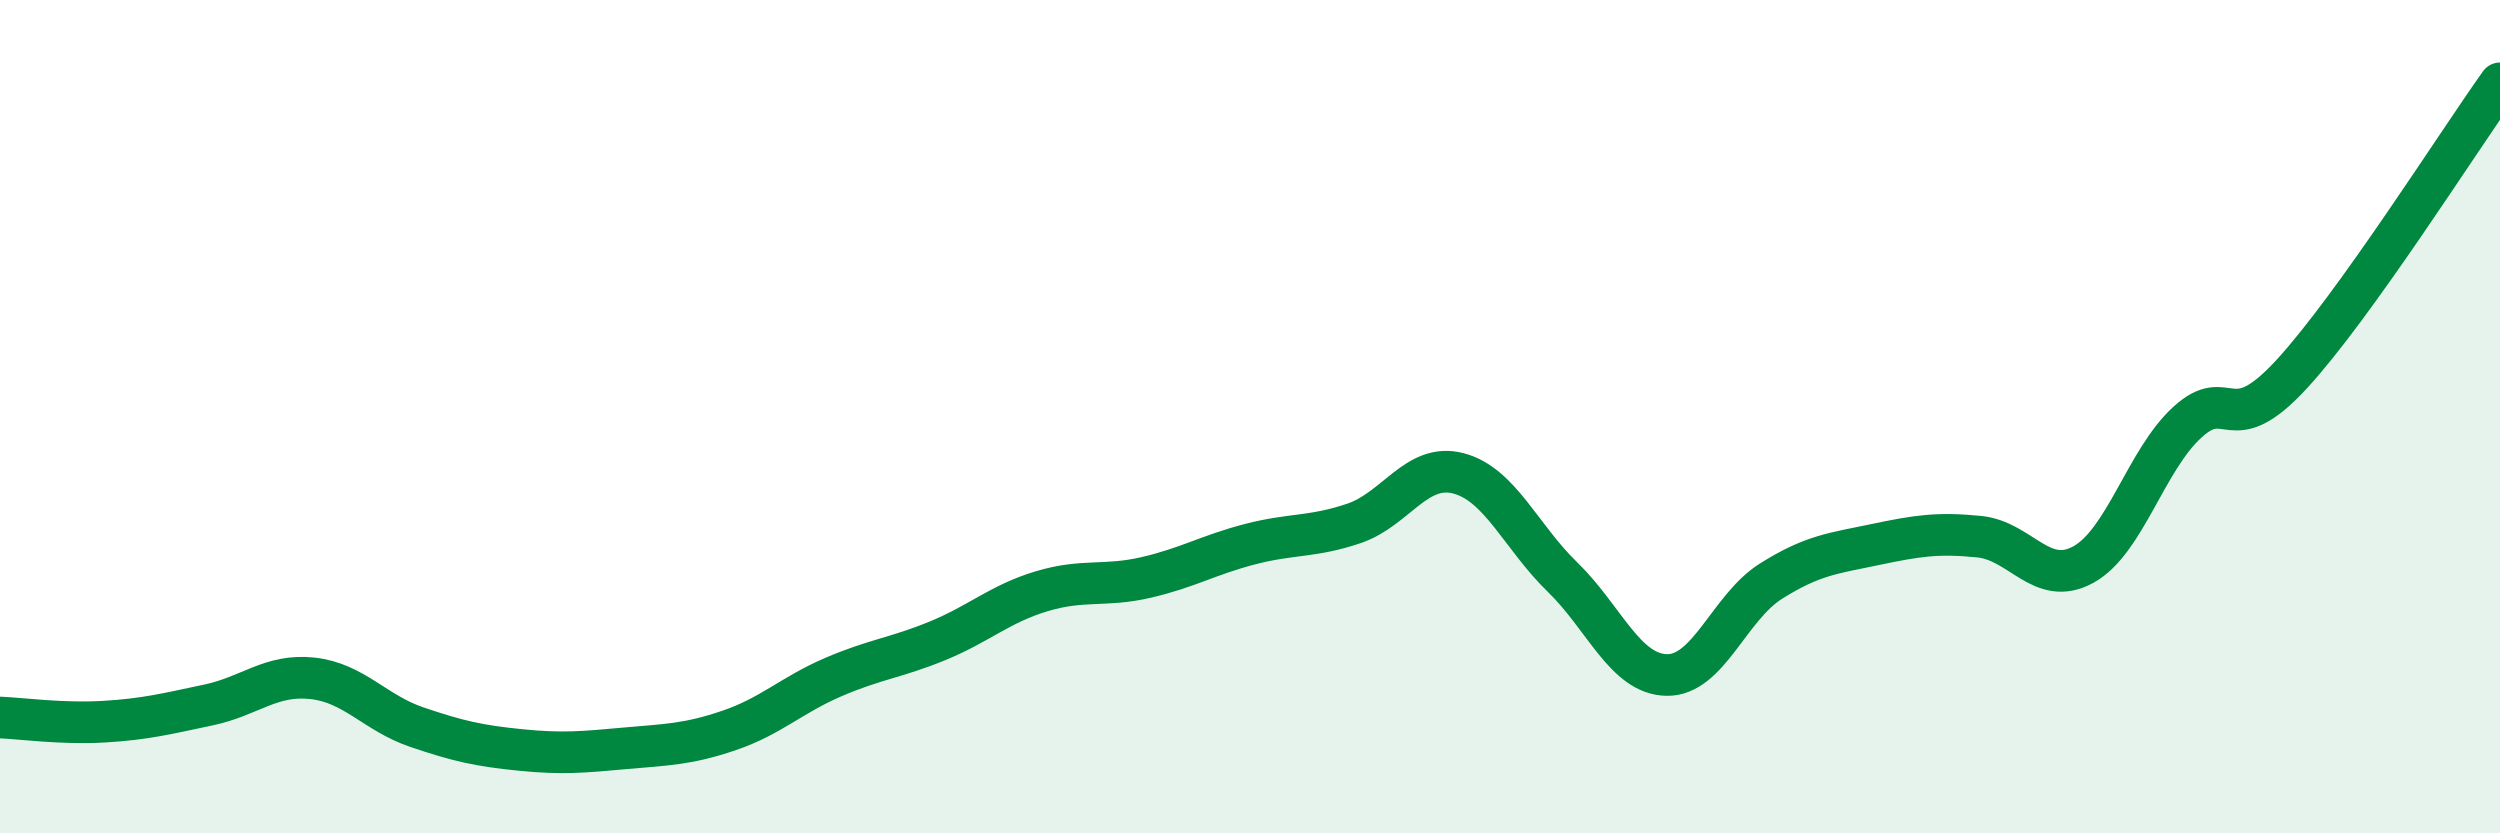
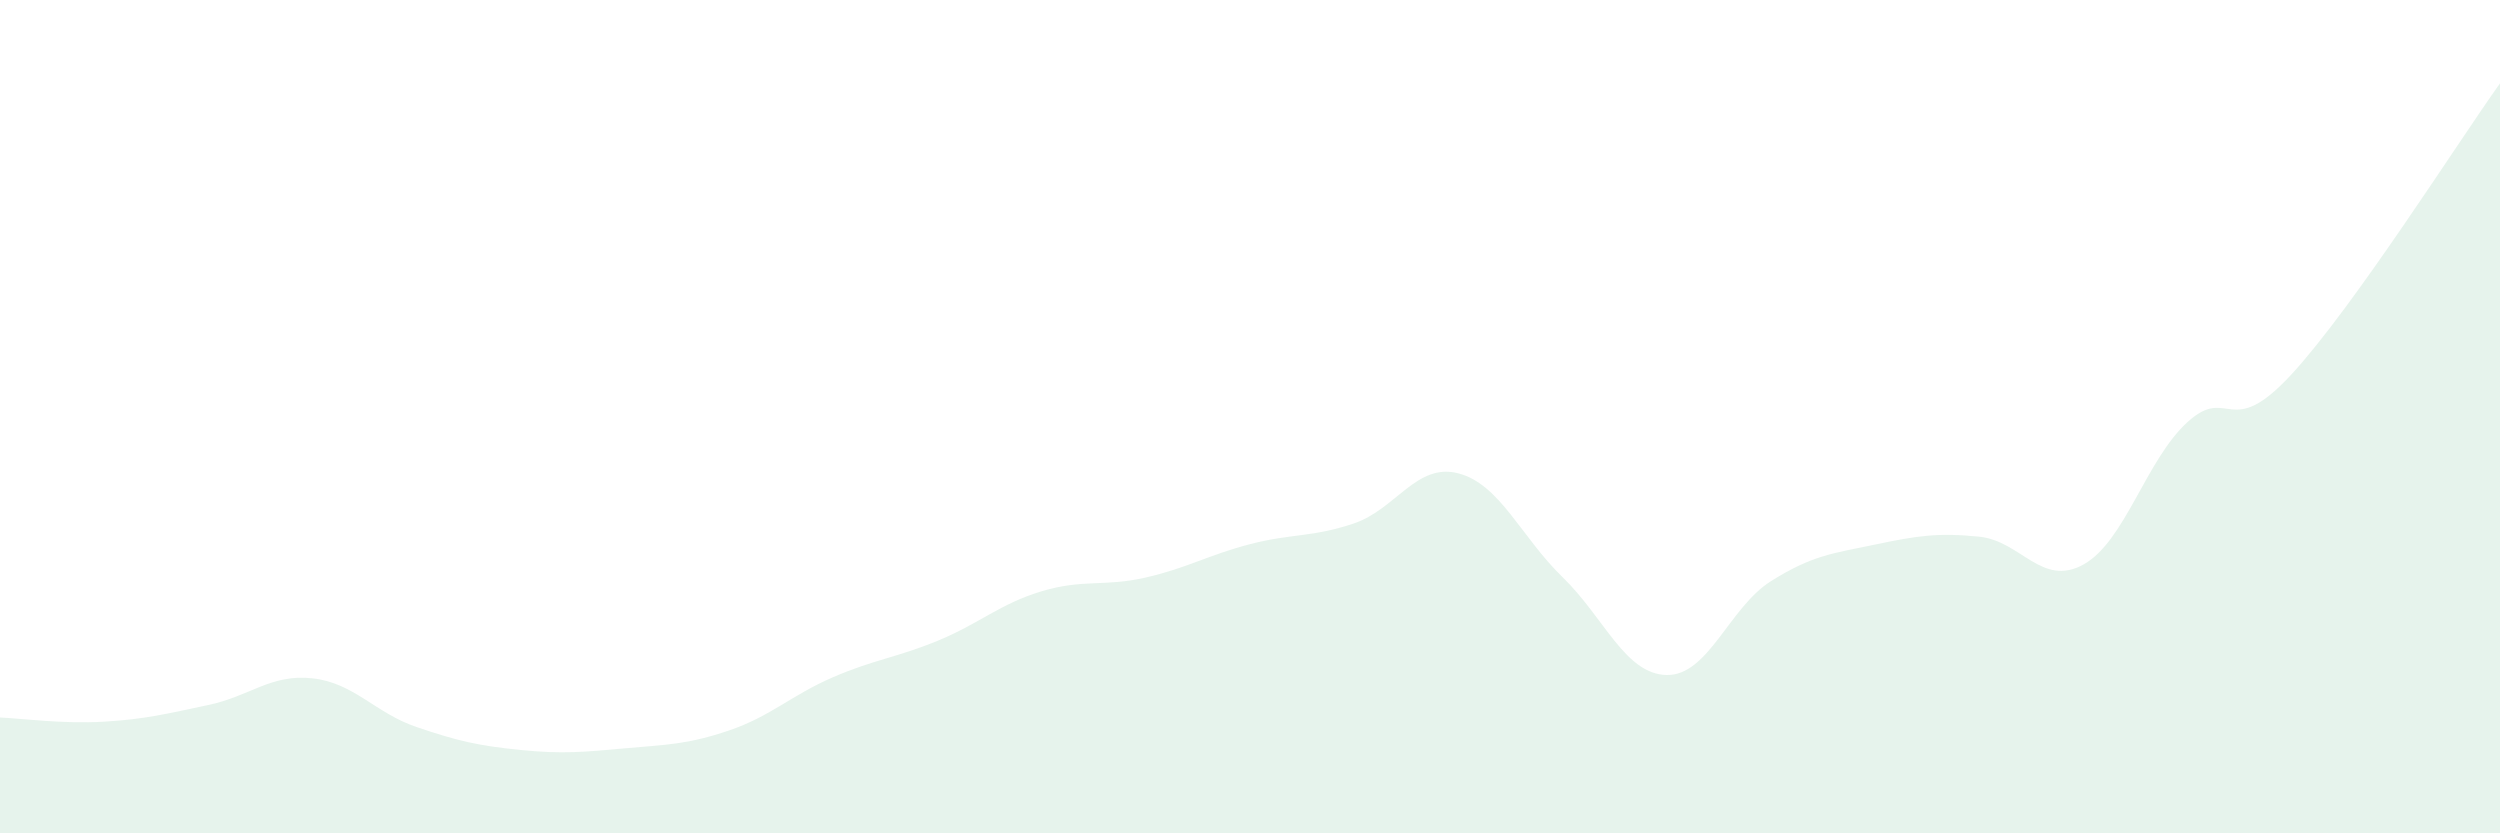
<svg xmlns="http://www.w3.org/2000/svg" width="60" height="20" viewBox="0 0 60 20">
  <path d="M 0,17.22 C 0.5,17.24 1.5,17.38 2.5,17.32 C 3.5,17.26 4,17.13 5,16.92 C 6,16.71 6.5,16.17 7.5,16.28 C 8.5,16.39 9,17.11 10,17.45 C 11,17.79 11.5,17.9 12.5,18 C 13.5,18.1 14,18.05 15,17.96 C 16,17.87 16.5,17.87 17.5,17.53 C 18.5,17.19 19,16.68 20,16.25 C 21,15.82 21.5,15.79 22.5,15.38 C 23.5,14.97 24,14.49 25,14.19 C 26,13.89 26.5,14.09 27.5,13.86 C 28.5,13.63 29,13.32 30,13.06 C 31,12.8 31.5,12.9 32.5,12.56 C 33.5,12.22 34,11.1 35,11.36 C 36,11.62 36.5,12.88 37.5,13.85 C 38.5,14.82 39,16.18 40,16.2 C 41,16.22 41.5,14.58 42.5,13.95 C 43.5,13.32 44,13.28 45,13.07 C 46,12.86 46.5,12.78 47.5,12.88 C 48.5,12.98 49,14.1 50,13.55 C 51,13 51.5,11.04 52.5,10.13 C 53.5,9.22 53.5,10.61 55,8.98 C 56.5,7.35 59,3.4 60,2L60 20L0 20Z" fill="#008740" opacity="0.1" stroke-linecap="round" stroke-linejoin="round" />
-   <path d="M 0,17.22 C 0.5,17.24 1.5,17.38 2.5,17.32 C 3.5,17.26 4,17.13 5,16.92 C 6,16.71 6.5,16.17 7.5,16.28 C 8.5,16.39 9,17.11 10,17.45 C 11,17.79 11.5,17.9 12.5,18 C 13.5,18.1 14,18.05 15,17.96 C 16,17.87 16.5,17.87 17.5,17.53 C 18.5,17.19 19,16.68 20,16.25 C 21,15.82 21.5,15.79 22.5,15.38 C 23.5,14.97 24,14.49 25,14.19 C 26,13.89 26.5,14.09 27.5,13.86 C 28.5,13.63 29,13.32 30,13.06 C 31,12.8 31.5,12.9 32.5,12.56 C 33.5,12.22 34,11.1 35,11.36 C 36,11.62 36.5,12.88 37.5,13.85 C 38.5,14.82 39,16.18 40,16.2 C 41,16.22 41.5,14.58 42.5,13.95 C 43.5,13.32 44,13.28 45,13.07 C 46,12.86 46.5,12.78 47.5,12.88 C 48.5,12.98 49,14.1 50,13.55 C 51,13 51.5,11.04 52.5,10.13 C 53.5,9.22 53.5,10.61 55,8.98 C 56.5,7.35 59,3.4 60,2" stroke="#008740" stroke-width="1" fill="none" stroke-linecap="round" stroke-linejoin="round" />
</svg>